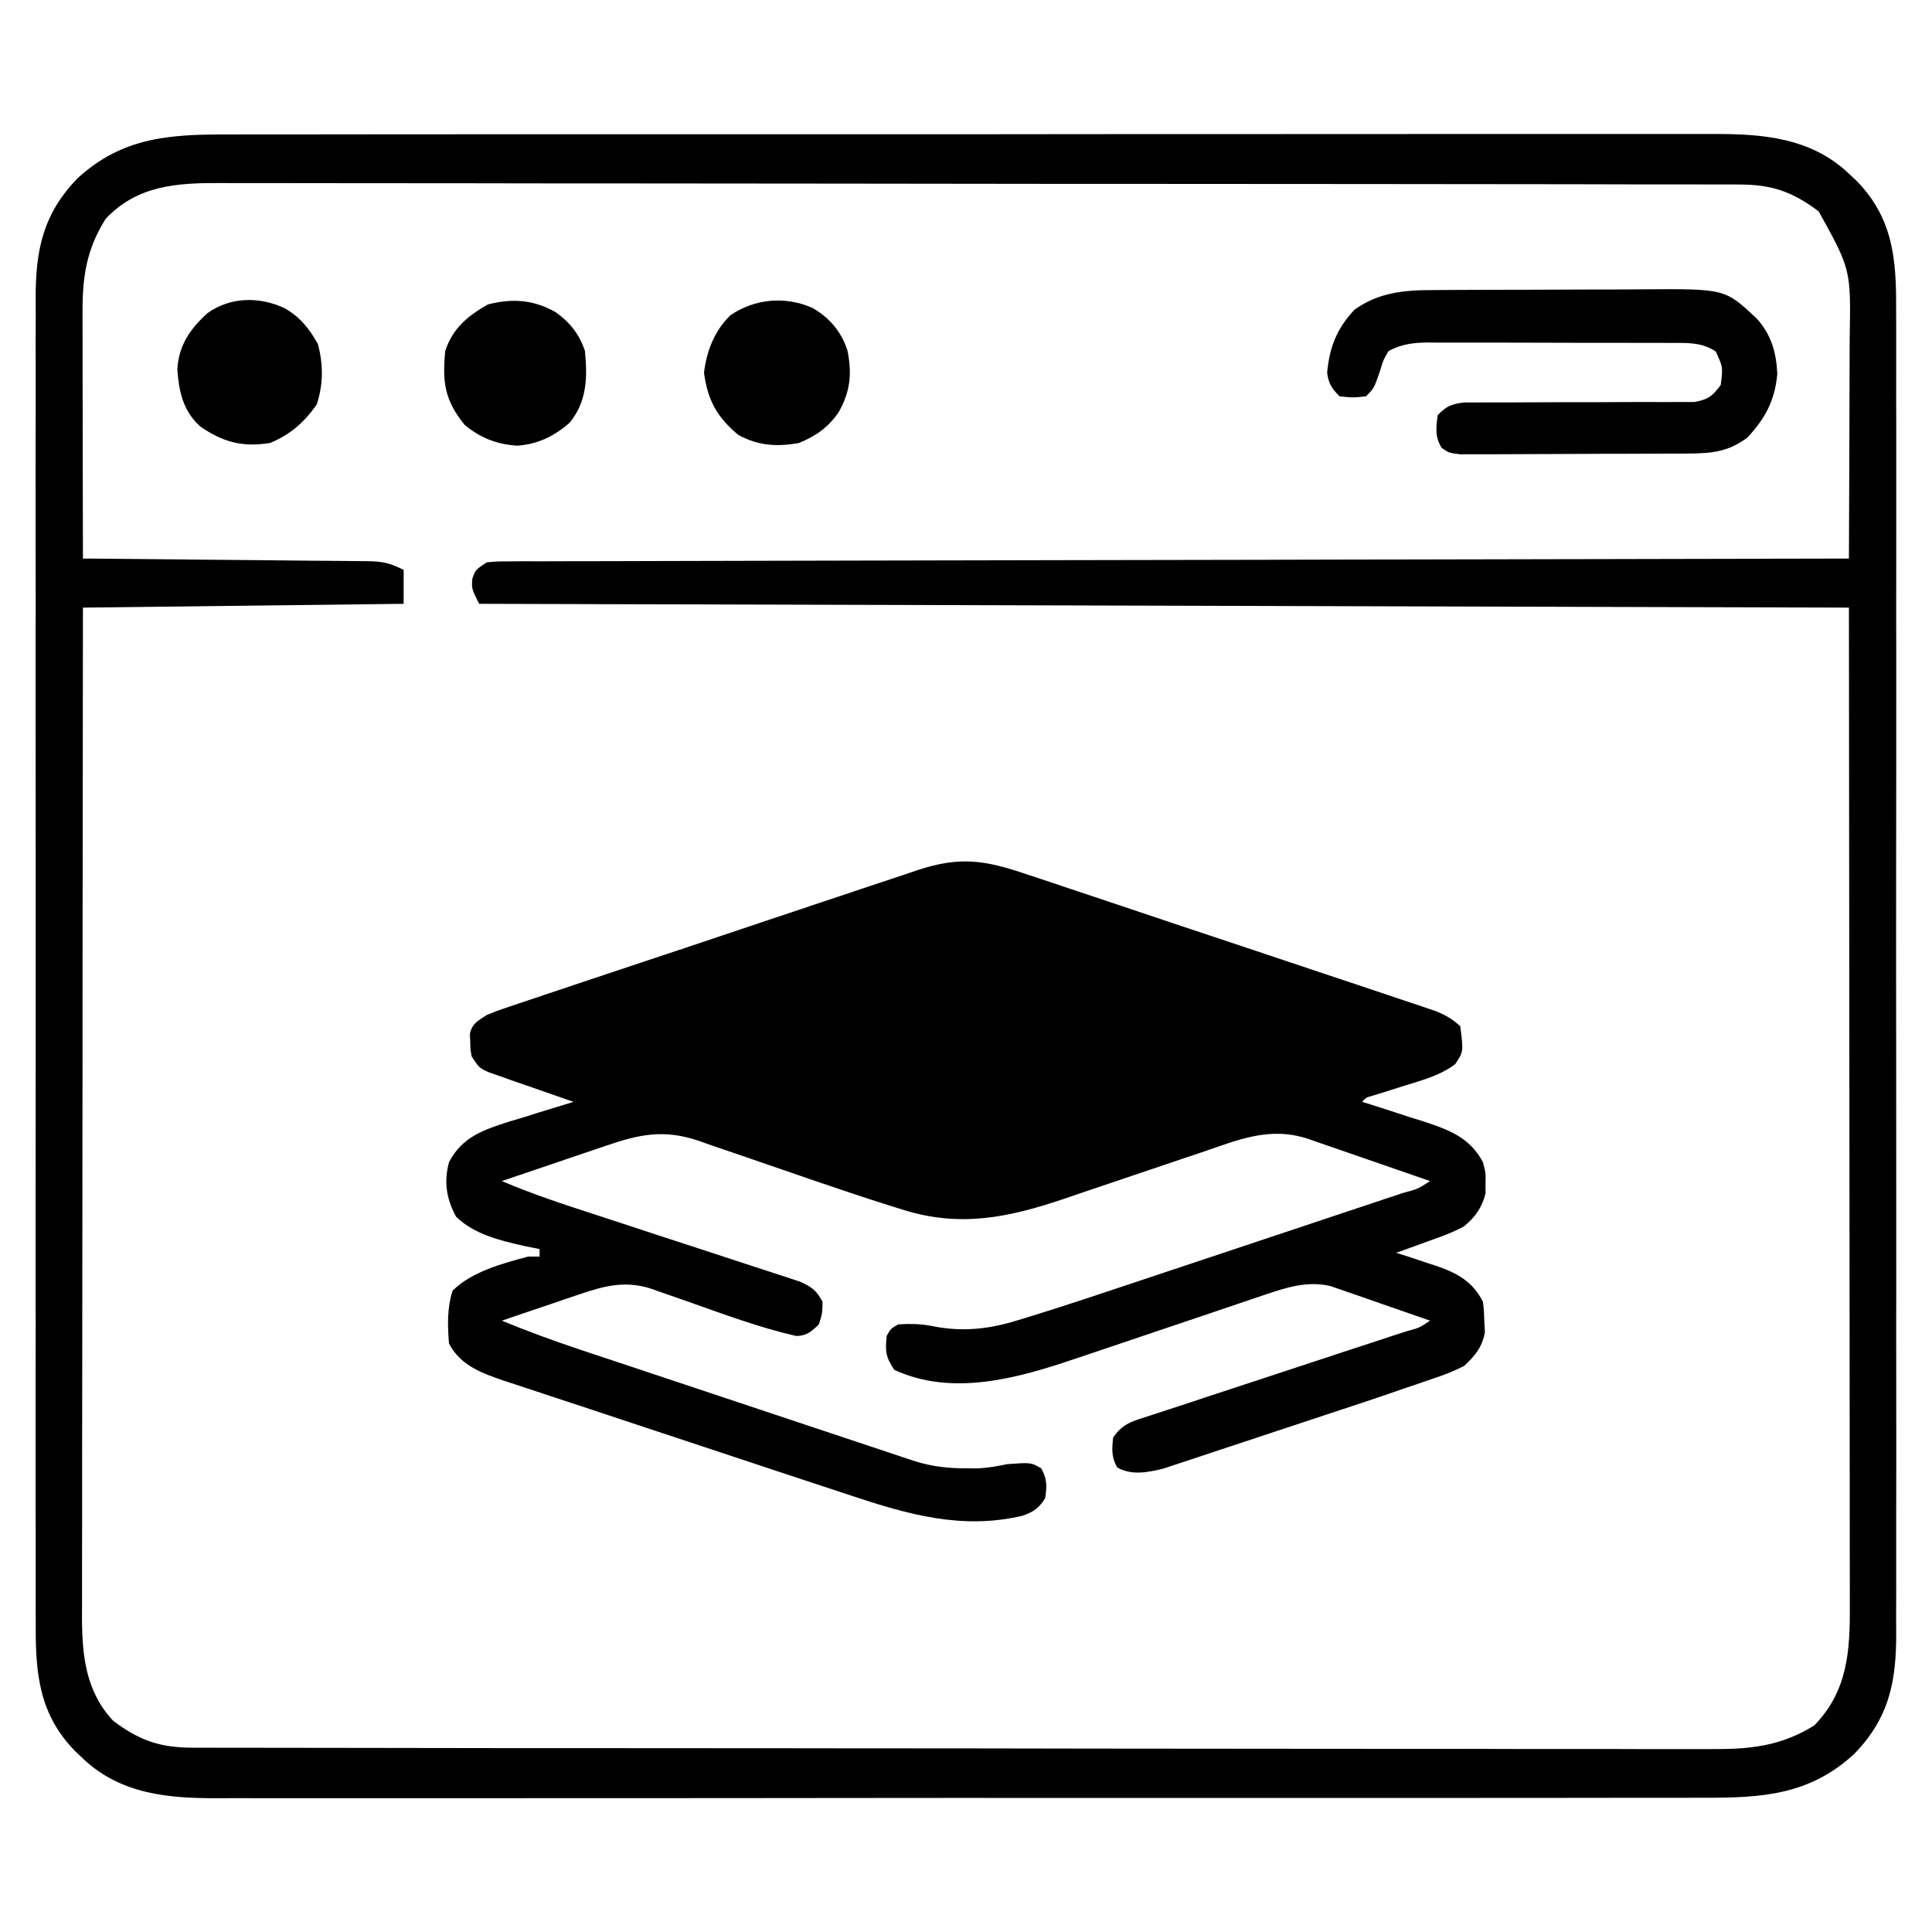
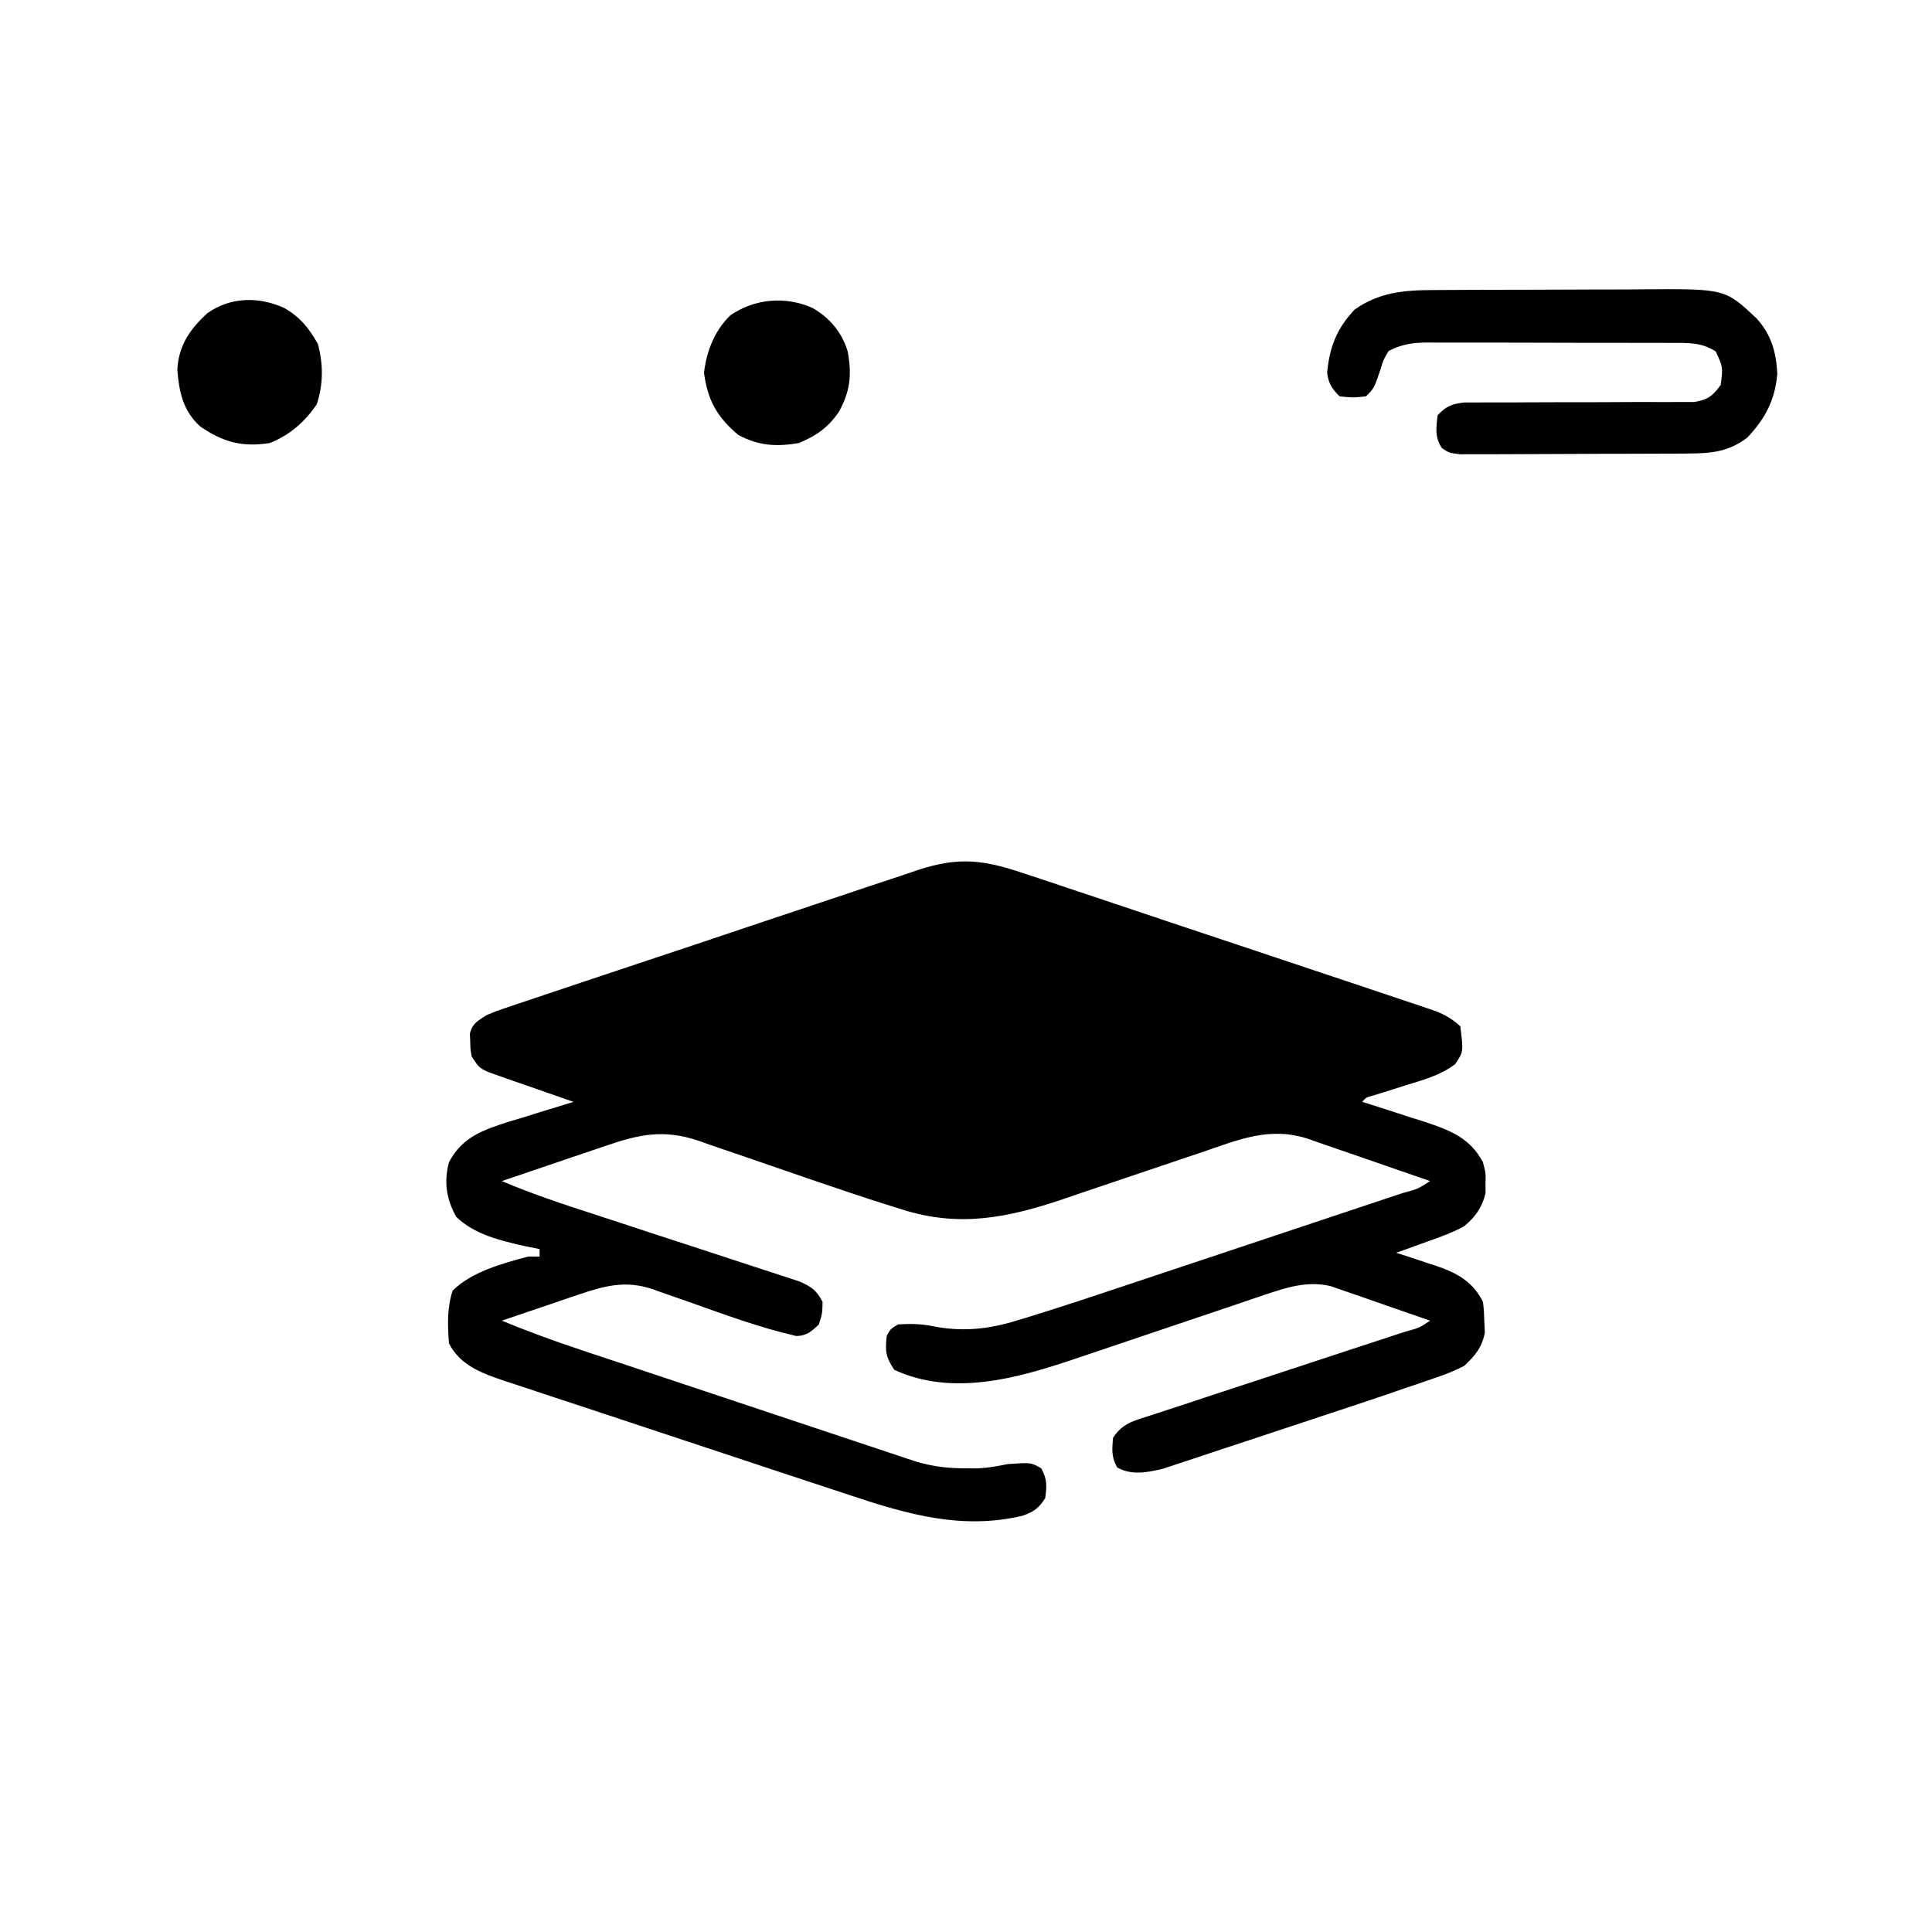
<svg xmlns="http://www.w3.org/2000/svg" width="28" height="28" viewBox="0 0 28 28" fill="none">
-   <path d="M3.302 1.949C3.399 1.949 3.495 1.948 3.591 1.948C3.854 1.947 4.117 1.948 4.379 1.948C4.663 1.948 4.947 1.947 5.231 1.947C5.787 1.946 6.343 1.946 6.899 1.946C7.351 1.946 7.803 1.946 8.255 1.946C8.351 1.946 8.351 1.946 8.45 1.946C8.581 1.946 8.712 1.946 8.842 1.946C10.068 1.945 11.294 1.945 12.52 1.946C13.641 1.946 14.762 1.946 15.882 1.944C17.034 1.943 18.186 1.943 19.337 1.943C19.984 1.943 20.63 1.943 21.276 1.942C21.826 1.941 22.376 1.941 22.927 1.942C23.207 1.943 23.488 1.943 23.768 1.942C24.025 1.941 24.282 1.941 24.539 1.942C24.632 1.943 24.725 1.942 24.817 1.942C25.542 1.938 26.246 1.994 26.796 2.517C26.834 2.553 26.872 2.589 26.912 2.626C27.432 3.161 27.484 3.752 27.48 4.468C27.48 4.554 27.48 4.64 27.481 4.725C27.482 4.96 27.481 5.194 27.481 5.429C27.48 5.682 27.481 5.935 27.482 6.189C27.483 6.684 27.482 7.18 27.482 7.676C27.481 8.079 27.481 8.482 27.481 8.885C27.481 8.943 27.481 9 27.481 9.059C27.482 9.176 27.482 9.292 27.482 9.409C27.482 10.502 27.482 11.595 27.48 12.689C27.479 13.626 27.48 14.563 27.481 15.501C27.482 16.59 27.482 17.68 27.482 18.769C27.481 18.885 27.481 19.002 27.481 19.118C27.481 19.203 27.481 19.203 27.481 19.291C27.481 19.693 27.481 20.096 27.482 20.498C27.483 20.989 27.482 21.479 27.481 21.97C27.481 22.22 27.48 22.47 27.481 22.721C27.482 22.95 27.481 23.179 27.48 23.408C27.48 23.491 27.48 23.574 27.481 23.656C27.485 24.366 27.38 24.898 26.873 25.419C26.226 26.015 25.538 26.057 24.695 26.054C24.599 26.054 24.503 26.054 24.407 26.055C24.144 26.055 23.881 26.055 23.618 26.055C23.334 26.055 23.05 26.055 22.766 26.056C22.21 26.057 21.655 26.057 21.099 26.057C20.647 26.056 20.195 26.056 19.743 26.057C19.646 26.057 19.646 26.057 19.548 26.057C19.417 26.057 19.286 26.057 19.155 26.057C17.93 26.058 16.704 26.058 15.478 26.057C14.357 26.056 13.236 26.057 12.115 26.058C10.964 26.06 9.812 26.06 8.661 26.06C8.014 26.06 7.368 26.06 6.722 26.061C6.172 26.062 5.621 26.062 5.071 26.061C4.791 26.06 4.51 26.06 4.23 26.061C3.973 26.062 3.716 26.061 3.458 26.06C3.366 26.06 3.273 26.06 3.18 26.061C2.456 26.065 1.752 26.009 1.202 25.486C1.164 25.45 1.125 25.414 1.086 25.376C0.566 24.842 0.513 24.251 0.518 23.535C0.518 23.449 0.517 23.363 0.517 23.277C0.516 23.043 0.517 22.808 0.517 22.574C0.518 22.321 0.517 22.067 0.516 21.814C0.515 21.318 0.516 20.823 0.516 20.327C0.517 19.924 0.517 19.521 0.517 19.118C0.516 19.06 0.516 19.003 0.516 18.944C0.516 18.827 0.516 18.71 0.516 18.594C0.516 17.5 0.516 16.407 0.517 15.314C0.518 14.377 0.518 13.439 0.517 12.502C0.516 11.412 0.516 10.323 0.516 9.234C0.516 9.118 0.516 9.001 0.517 8.885C0.517 8.828 0.517 8.771 0.517 8.712C0.517 8.309 0.516 7.907 0.516 7.505C0.515 7.014 0.516 6.523 0.517 6.033C0.517 5.783 0.517 5.533 0.517 5.282C0.516 5.053 0.516 4.824 0.518 4.595C0.518 4.512 0.518 4.429 0.517 4.347C0.513 3.637 0.618 3.104 1.124 2.584C1.772 1.988 2.46 1.946 3.302 1.949ZM1.53 3.173C1.257 3.609 1.195 4.001 1.196 4.513C1.196 4.552 1.196 4.591 1.196 4.631C1.196 4.759 1.196 4.886 1.197 5.014C1.197 5.103 1.197 5.192 1.197 5.281C1.197 5.514 1.198 5.747 1.198 5.98C1.199 6.218 1.199 6.456 1.199 6.695C1.2 7.162 1.201 7.628 1.202 8.095C1.257 8.096 1.312 8.096 1.369 8.096C1.887 8.101 2.405 8.106 2.923 8.111C3.19 8.114 3.456 8.116 3.723 8.118C3.98 8.12 4.237 8.123 4.494 8.126C4.592 8.127 4.69 8.128 4.788 8.128C4.926 8.129 5.063 8.131 5.2 8.132C5.241 8.133 5.282 8.133 5.323 8.133C5.542 8.136 5.648 8.158 5.85 8.259C5.85 8.422 5.85 8.584 5.85 8.751C4.316 8.769 2.783 8.787 1.202 8.806C1.2 10.72 1.198 12.633 1.196 14.547C1.196 14.773 1.196 14.999 1.196 15.225C1.196 15.27 1.196 15.315 1.196 15.361C1.195 16.089 1.195 16.817 1.194 17.546C1.193 18.293 1.192 19.04 1.192 19.788C1.192 20.249 1.191 20.71 1.19 21.171C1.19 21.487 1.189 21.803 1.19 22.12C1.19 22.302 1.19 22.484 1.189 22.667C1.188 22.865 1.189 23.063 1.189 23.261C1.189 23.318 1.188 23.375 1.188 23.434C1.19 23.997 1.242 24.513 1.64 24.939C2.022 25.226 2.318 25.328 2.793 25.329C2.852 25.329 2.852 25.329 2.912 25.329C3.044 25.33 3.176 25.33 3.308 25.33C3.404 25.33 3.499 25.33 3.594 25.33C3.857 25.331 4.12 25.331 4.383 25.331C4.666 25.331 4.949 25.332 5.233 25.332C5.917 25.334 6.601 25.334 7.286 25.335C7.608 25.335 7.93 25.335 8.252 25.335C9.323 25.336 10.394 25.337 11.465 25.337C11.742 25.338 12.021 25.338 12.298 25.338C12.402 25.338 12.402 25.338 12.508 25.338C13.627 25.338 14.746 25.34 15.865 25.342C17.014 25.343 18.163 25.344 19.312 25.345C19.957 25.345 20.602 25.345 21.247 25.346C21.797 25.348 22.346 25.348 22.895 25.348C23.176 25.347 23.456 25.348 23.736 25.349C23.993 25.349 24.25 25.349 24.506 25.349C24.599 25.349 24.692 25.349 24.785 25.349C25.349 25.353 25.803 25.312 26.293 25.007C26.779 24.508 26.813 23.929 26.809 23.261C26.809 23.199 26.809 23.137 26.809 23.073C26.809 22.866 26.809 22.659 26.808 22.452C26.808 22.301 26.808 22.15 26.808 21.999C26.808 21.635 26.808 21.272 26.807 20.909C26.806 20.488 26.806 20.068 26.806 19.647C26.806 18.538 26.804 17.428 26.803 16.319C26.8 13.84 26.798 11.36 26.796 8.806C20.245 8.788 13.694 8.77 6.944 8.751C6.835 8.533 6.835 8.533 6.845 8.389C6.89 8.259 6.89 8.259 7.054 8.15C7.201 8.136 7.201 8.136 7.382 8.136C7.451 8.135 7.52 8.135 7.591 8.134C7.669 8.134 7.746 8.134 7.823 8.135C7.904 8.134 7.986 8.134 8.068 8.134C8.292 8.133 8.517 8.133 8.742 8.133C8.984 8.132 9.226 8.131 9.468 8.131C9.888 8.13 10.307 8.129 10.727 8.128C11.334 8.127 11.941 8.126 12.547 8.124C13.532 8.122 14.516 8.12 15.501 8.118C16.457 8.117 17.414 8.115 18.37 8.113C18.429 8.112 18.488 8.112 18.549 8.112C18.844 8.111 19.14 8.111 19.435 8.11C21.889 8.104 24.342 8.1 26.796 8.095C26.798 7.584 26.8 7.073 26.802 6.562C26.802 6.325 26.803 6.087 26.804 5.85C26.805 5.62 26.806 5.391 26.806 5.162C26.806 5.074 26.807 4.987 26.807 4.9C26.825 3.907 26.825 3.907 26.358 3.064C25.976 2.777 25.68 2.674 25.205 2.674C25.166 2.674 25.127 2.673 25.086 2.673C24.954 2.673 24.822 2.673 24.69 2.673C24.594 2.673 24.499 2.673 24.403 2.672C24.141 2.672 23.878 2.672 23.615 2.672C23.332 2.671 23.049 2.671 22.765 2.67C22.081 2.669 21.397 2.669 20.712 2.668C20.39 2.668 20.068 2.668 19.746 2.667C18.675 2.666 17.604 2.666 16.533 2.665C16.255 2.665 15.977 2.665 15.699 2.665C15.596 2.665 15.596 2.665 15.49 2.665C14.371 2.664 13.252 2.663 12.132 2.661C10.984 2.659 9.835 2.658 8.686 2.658C8.041 2.658 7.396 2.658 6.751 2.656C6.201 2.655 5.652 2.655 5.102 2.655C4.822 2.655 4.542 2.655 4.262 2.654C4.005 2.653 3.748 2.653 3.491 2.654C3.399 2.654 3.306 2.654 3.213 2.653C2.579 2.649 1.992 2.68 1.53 3.173Z" fill="black" />
  <path d="M14.882 12.672C14.947 12.694 15.013 12.715 15.08 12.737C15.258 12.796 15.436 12.856 15.614 12.916C15.8 12.979 15.987 13.041 16.174 13.103C16.487 13.207 16.8 13.312 17.113 13.418C17.475 13.539 17.837 13.66 18.199 13.78C18.548 13.896 18.896 14.013 19.245 14.13C19.393 14.179 19.541 14.229 19.689 14.278C19.896 14.347 20.103 14.417 20.309 14.486C20.371 14.507 20.432 14.527 20.496 14.548C20.552 14.567 20.608 14.586 20.666 14.606C20.739 14.631 20.739 14.631 20.814 14.656C20.953 14.714 21.054 14.771 21.164 14.875C21.21 15.243 21.21 15.243 21.089 15.423C20.869 15.588 20.622 15.652 20.36 15.733C20.255 15.766 20.15 15.799 20.045 15.833C19.999 15.847 19.953 15.861 19.905 15.876C19.798 15.905 19.798 15.905 19.742 15.969C19.804 15.988 19.804 15.988 19.867 16.008C20.056 16.067 20.244 16.129 20.432 16.191C20.53 16.221 20.53 16.221 20.629 16.252C21 16.375 21.302 16.484 21.492 16.844C21.533 17.001 21.533 17.001 21.529 17.148C21.53 17.196 21.53 17.245 21.53 17.295C21.477 17.503 21.381 17.638 21.218 17.773C21.054 17.862 20.885 17.924 20.709 17.985C20.663 18.002 20.618 18.019 20.57 18.036C20.459 18.077 20.346 18.117 20.234 18.156C20.298 18.177 20.362 18.197 20.428 18.218C20.512 18.247 20.597 18.275 20.682 18.303C20.724 18.317 20.766 18.33 20.809 18.344C21.11 18.446 21.343 18.569 21.492 18.867C21.507 18.998 21.507 18.998 21.512 19.154C21.515 19.205 21.518 19.256 21.52 19.309C21.482 19.523 21.375 19.653 21.218 19.797C21.081 19.865 20.962 19.916 20.818 19.963C20.78 19.976 20.742 19.99 20.702 20.003C20.583 20.045 20.463 20.085 20.343 20.125C20.271 20.15 20.199 20.175 20.127 20.2C19.908 20.275 19.689 20.348 19.47 20.42C19.431 20.433 19.392 20.446 19.351 20.459C19.145 20.528 18.939 20.596 18.733 20.664C18.521 20.733 18.31 20.804 18.099 20.874C17.934 20.929 17.77 20.983 17.605 21.037C17.527 21.063 17.45 21.089 17.372 21.115C17.263 21.152 17.154 21.187 17.045 21.223C16.953 21.253 16.953 21.253 16.858 21.285C16.634 21.339 16.398 21.387 16.191 21.267C16.106 21.117 16.115 21.005 16.132 20.836C16.273 20.624 16.428 20.593 16.66 20.518C16.703 20.504 16.746 20.49 16.791 20.475C16.933 20.428 17.076 20.381 17.22 20.335C17.319 20.302 17.418 20.269 17.517 20.236C17.777 20.15 18.038 20.065 18.299 19.979C18.718 19.842 19.136 19.704 19.553 19.566C19.7 19.518 19.846 19.47 19.993 19.422C20.082 19.393 20.171 19.364 20.26 19.334C20.301 19.321 20.343 19.308 20.385 19.294C20.57 19.244 20.57 19.244 20.726 19.14C20.5 19.061 20.273 18.982 20.046 18.904C19.969 18.877 19.892 18.85 19.815 18.823C19.704 18.784 19.593 18.746 19.482 18.708C19.382 18.673 19.382 18.673 19.28 18.638C18.94 18.561 18.644 18.659 18.321 18.768C18.285 18.78 18.248 18.793 18.211 18.805C18.134 18.831 18.056 18.857 17.978 18.884C17.855 18.926 17.732 18.967 17.609 19.009C17.346 19.097 17.085 19.185 16.823 19.274C16.52 19.376 16.216 19.479 15.913 19.581C15.792 19.621 15.671 19.662 15.55 19.703C14.733 19.979 13.793 20.239 12.96 19.852C12.834 19.662 12.828 19.582 12.851 19.359C12.909 19.257 12.909 19.257 13.015 19.195C13.195 19.182 13.353 19.186 13.529 19.222C13.947 19.304 14.331 19.264 14.736 19.138C14.776 19.126 14.816 19.114 14.857 19.102C15.418 18.93 15.974 18.743 16.531 18.557C16.651 18.517 16.77 18.477 16.89 18.437C17.14 18.354 17.389 18.271 17.638 18.188C17.957 18.081 18.277 17.974 18.597 17.868C18.844 17.786 19.091 17.704 19.337 17.621C19.455 17.582 19.573 17.543 19.691 17.503C19.855 17.449 20.019 17.394 20.183 17.339C20.232 17.323 20.281 17.307 20.331 17.29C20.545 17.233 20.545 17.233 20.726 17.117C20.431 17.014 20.135 16.912 19.839 16.81C19.738 16.776 19.638 16.741 19.538 16.706C19.393 16.655 19.248 16.606 19.103 16.556C19.036 16.533 19.036 16.533 18.968 16.508C18.404 16.32 17.954 16.516 17.411 16.702C17.339 16.726 17.267 16.75 17.195 16.774C17.007 16.837 16.818 16.901 16.63 16.965C16.329 17.067 16.028 17.169 15.726 17.27C15.622 17.306 15.518 17.341 15.413 17.377C14.605 17.65 13.902 17.792 13.075 17.529C13.028 17.514 12.982 17.5 12.934 17.485C12.543 17.363 12.155 17.231 11.767 17.099C11.707 17.078 11.647 17.058 11.585 17.036C11.338 16.952 11.091 16.867 10.844 16.781C10.661 16.718 10.477 16.655 10.294 16.593C10.211 16.563 10.211 16.563 10.126 16.533C9.618 16.363 9.266 16.438 8.768 16.61C8.704 16.631 8.704 16.631 8.638 16.654C8.502 16.7 8.366 16.746 8.23 16.792C8.137 16.824 8.044 16.855 7.951 16.887C7.725 16.963 7.499 17.04 7.273 17.117C7.708 17.302 8.153 17.45 8.602 17.595C8.731 17.637 8.861 17.68 8.99 17.722C9.358 17.843 9.725 17.964 10.093 18.083C10.319 18.157 10.544 18.23 10.77 18.305C10.856 18.333 10.942 18.361 11.027 18.389C11.147 18.427 11.267 18.467 11.386 18.506C11.454 18.529 11.522 18.551 11.592 18.574C11.764 18.651 11.834 18.701 11.921 18.867C11.918 19.035 11.918 19.035 11.867 19.195C11.759 19.298 11.694 19.358 11.542 19.363C11.006 19.24 10.49 19.048 9.972 18.864C9.842 18.818 9.712 18.773 9.581 18.728C9.542 18.714 9.502 18.699 9.462 18.685C9.074 18.553 8.772 18.631 8.389 18.761C8.324 18.783 8.258 18.805 8.191 18.828C8.124 18.851 8.057 18.874 7.987 18.898C7.918 18.921 7.849 18.945 7.779 18.968C7.61 19.025 7.442 19.083 7.273 19.14C7.641 19.292 8.012 19.428 8.39 19.554C8.471 19.581 8.471 19.581 8.553 19.609C8.73 19.668 8.907 19.727 9.084 19.785C9.208 19.827 9.331 19.868 9.455 19.909C9.713 19.995 9.971 20.081 10.229 20.167C10.56 20.277 10.891 20.388 11.222 20.498C11.477 20.583 11.732 20.668 11.987 20.753C12.109 20.794 12.231 20.834 12.353 20.875C12.523 20.932 12.693 20.989 12.864 21.045C12.939 21.07 12.939 21.07 13.016 21.096C13.063 21.112 13.109 21.127 13.157 21.143C13.197 21.156 13.237 21.17 13.279 21.183C13.522 21.255 13.746 21.281 14 21.28C14.055 21.28 14.11 21.28 14.167 21.281C14.318 21.274 14.454 21.25 14.601 21.219C14.943 21.195 14.943 21.195 15.09 21.28C15.177 21.434 15.173 21.537 15.148 21.711C15.06 21.855 14.979 21.912 14.82 21.967C13.947 22.174 13.161 21.95 12.334 21.675C12.275 21.655 12.216 21.636 12.156 21.616C11.964 21.553 11.772 21.489 11.58 21.426C11.481 21.393 11.481 21.393 11.38 21.36C11.068 21.256 10.755 21.153 10.443 21.049C10.084 20.929 9.724 20.81 9.365 20.692C9.052 20.589 8.739 20.485 8.427 20.381C8.294 20.337 8.162 20.294 8.029 20.25C7.844 20.189 7.659 20.128 7.474 20.066C7.42 20.048 7.365 20.03 7.309 20.012C6.99 19.904 6.668 19.789 6.507 19.469C6.486 19.208 6.479 18.957 6.559 18.706C6.833 18.432 7.286 18.309 7.656 18.211C7.71 18.211 7.764 18.211 7.82 18.211C7.82 18.175 7.82 18.139 7.82 18.102C7.75 18.088 7.68 18.074 7.608 18.06C7.258 17.981 6.874 17.892 6.61 17.633C6.469 17.374 6.431 17.131 6.507 16.844C6.698 16.475 7.011 16.373 7.389 16.252C7.457 16.232 7.525 16.212 7.594 16.191C7.664 16.169 7.734 16.147 7.803 16.125C7.973 16.072 8.142 16.02 8.312 15.969C8.271 15.955 8.23 15.941 8.188 15.926C8.004 15.862 7.82 15.797 7.635 15.733C7.571 15.711 7.507 15.689 7.44 15.666C7.348 15.633 7.348 15.633 7.255 15.6C7.198 15.58 7.141 15.561 7.083 15.54C6.945 15.476 6.945 15.476 6.836 15.312C6.817 15.206 6.817 15.206 6.815 15.094C6.813 15.056 6.812 15.019 6.81 14.981C6.847 14.828 6.925 14.796 7.054 14.711C7.185 14.656 7.185 14.656 7.333 14.606C7.417 14.577 7.417 14.577 7.503 14.548C7.565 14.528 7.626 14.507 7.69 14.486C7.755 14.464 7.82 14.443 7.886 14.42C8.064 14.36 8.242 14.301 8.42 14.241C8.569 14.192 8.718 14.142 8.867 14.092C9.218 13.975 9.569 13.857 9.921 13.741C10.283 13.62 10.644 13.499 11.006 13.377C11.317 13.273 11.628 13.169 11.939 13.065C12.124 13.003 12.31 12.941 12.495 12.879C12.703 12.809 12.91 12.741 13.117 12.672C13.178 12.651 13.239 12.63 13.302 12.609C13.916 12.408 14.274 12.465 14.882 12.672Z" fill="black" />
-   <path d="M20.764 4.204C20.805 4.203 20.846 4.203 20.889 4.203C21.025 4.202 21.162 4.202 21.298 4.201C21.393 4.201 21.489 4.201 21.584 4.2C21.784 4.2 21.983 4.199 22.183 4.199C22.438 4.199 22.693 4.198 22.948 4.196C23.145 4.195 23.342 4.195 23.538 4.195C23.632 4.194 23.726 4.194 23.82 4.193C25.001 4.185 25.001 4.185 25.46 4.617C25.672 4.853 25.742 5.104 25.758 5.415C25.726 5.797 25.583 6.069 25.32 6.345C25.039 6.553 24.798 6.571 24.454 6.573C24.399 6.573 24.399 6.573 24.342 6.574C24.22 6.574 24.097 6.575 23.975 6.575C23.89 6.575 23.805 6.576 23.72 6.576C23.541 6.577 23.363 6.577 23.185 6.577C22.956 6.577 22.728 6.579 22.5 6.58C22.324 6.581 22.148 6.582 21.972 6.582C21.888 6.582 21.804 6.582 21.72 6.583C21.602 6.584 21.484 6.584 21.366 6.583C21.266 6.584 21.266 6.584 21.164 6.584C21 6.564 21 6.564 20.896 6.493C20.793 6.334 20.813 6.2 20.836 6.017C20.961 5.886 21.038 5.855 21.219 5.833C21.314 5.833 21.314 5.833 21.412 5.833C21.448 5.833 21.483 5.832 21.52 5.832C21.596 5.832 21.673 5.832 21.75 5.832C21.871 5.833 21.992 5.832 22.114 5.831C22.459 5.829 22.804 5.829 23.149 5.829C23.36 5.829 23.571 5.828 23.782 5.826C23.902 5.826 24.021 5.827 24.141 5.827C24.214 5.827 24.288 5.826 24.361 5.826C24.425 5.826 24.489 5.826 24.555 5.826C24.754 5.792 24.819 5.74 24.938 5.58C24.971 5.322 24.971 5.322 24.866 5.094C24.658 4.956 24.447 4.97 24.209 4.97C24.168 4.97 24.127 4.97 24.085 4.969C23.951 4.969 23.816 4.969 23.682 4.969C23.588 4.969 23.495 4.968 23.401 4.968C23.205 4.968 23.009 4.968 22.813 4.968C22.562 4.968 22.311 4.967 22.059 4.966C21.866 4.966 21.673 4.965 21.48 4.965C21.387 4.965 21.295 4.965 21.202 4.965C21.073 4.964 20.943 4.964 20.813 4.965C20.775 4.964 20.737 4.964 20.698 4.964C20.484 4.965 20.315 4.986 20.125 5.087C20.049 5.213 20.049 5.213 20.005 5.361C19.915 5.626 19.915 5.626 19.797 5.744C19.609 5.764 19.609 5.764 19.414 5.744C19.302 5.631 19.254 5.56 19.234 5.401C19.268 5.031 19.375 4.758 19.633 4.486C19.982 4.239 20.346 4.204 20.764 4.204Z" fill="black" />
+   <path d="M20.764 4.204C20.805 4.203 20.846 4.203 20.889 4.203C21.025 4.202 21.162 4.202 21.298 4.201C21.393 4.201 21.489 4.201 21.584 4.2C21.784 4.2 21.983 4.199 22.183 4.199C23.145 4.195 23.342 4.195 23.538 4.195C23.632 4.194 23.726 4.194 23.82 4.193C25.001 4.185 25.001 4.185 25.46 4.617C25.672 4.853 25.742 5.104 25.758 5.415C25.726 5.797 25.583 6.069 25.32 6.345C25.039 6.553 24.798 6.571 24.454 6.573C24.399 6.573 24.399 6.573 24.342 6.574C24.22 6.574 24.097 6.575 23.975 6.575C23.89 6.575 23.805 6.576 23.72 6.576C23.541 6.577 23.363 6.577 23.185 6.577C22.956 6.577 22.728 6.579 22.5 6.58C22.324 6.581 22.148 6.582 21.972 6.582C21.888 6.582 21.804 6.582 21.72 6.583C21.602 6.584 21.484 6.584 21.366 6.583C21.266 6.584 21.266 6.584 21.164 6.584C21 6.564 21 6.564 20.896 6.493C20.793 6.334 20.813 6.2 20.836 6.017C20.961 5.886 21.038 5.855 21.219 5.833C21.314 5.833 21.314 5.833 21.412 5.833C21.448 5.833 21.483 5.832 21.52 5.832C21.596 5.832 21.673 5.832 21.75 5.832C21.871 5.833 21.992 5.832 22.114 5.831C22.459 5.829 22.804 5.829 23.149 5.829C23.36 5.829 23.571 5.828 23.782 5.826C23.902 5.826 24.021 5.827 24.141 5.827C24.214 5.827 24.288 5.826 24.361 5.826C24.425 5.826 24.489 5.826 24.555 5.826C24.754 5.792 24.819 5.74 24.938 5.58C24.971 5.322 24.971 5.322 24.866 5.094C24.658 4.956 24.447 4.97 24.209 4.97C24.168 4.97 24.127 4.97 24.085 4.969C23.951 4.969 23.816 4.969 23.682 4.969C23.588 4.969 23.495 4.968 23.401 4.968C23.205 4.968 23.009 4.968 22.813 4.968C22.562 4.968 22.311 4.967 22.059 4.966C21.866 4.966 21.673 4.965 21.48 4.965C21.387 4.965 21.295 4.965 21.202 4.965C21.073 4.964 20.943 4.964 20.813 4.965C20.775 4.964 20.737 4.964 20.698 4.964C20.484 4.965 20.315 4.986 20.125 5.087C20.049 5.213 20.049 5.213 20.005 5.361C19.915 5.626 19.915 5.626 19.797 5.744C19.609 5.764 19.609 5.764 19.414 5.744C19.302 5.631 19.254 5.56 19.234 5.401C19.268 5.031 19.375 4.758 19.633 4.486C19.982 4.239 20.346 4.204 20.764 4.204Z" fill="black" />
  <path d="M11.775 4.463C12.023 4.604 12.2 4.814 12.284 5.088C12.349 5.424 12.322 5.676 12.155 5.973C12.002 6.195 11.829 6.317 11.577 6.421C11.252 6.477 10.996 6.461 10.702 6.305C10.392 6.045 10.257 5.804 10.203 5.403C10.239 5.093 10.356 4.789 10.586 4.569C10.939 4.327 11.384 4.289 11.775 4.463Z" fill="black" />
  <path d="M4.122 4.465C4.351 4.596 4.478 4.757 4.607 4.985C4.687 5.282 4.686 5.571 4.59 5.863C4.406 6.124 4.209 6.297 3.914 6.42C3.511 6.484 3.232 6.409 2.898 6.178C2.652 5.951 2.595 5.681 2.57 5.357C2.589 5.007 2.753 4.768 3.008 4.537C3.343 4.301 3.754 4.296 4.122 4.465Z" fill="black" />
-   <path d="M8.051 4.523C8.258 4.67 8.396 4.842 8.477 5.085C8.515 5.468 8.508 5.815 8.258 6.124C8.037 6.32 7.793 6.439 7.497 6.459C7.199 6.44 6.963 6.347 6.734 6.158C6.444 5.8 6.409 5.539 6.453 5.085C6.56 4.759 6.777 4.579 7.072 4.412C7.427 4.321 7.73 4.343 8.051 4.523Z" fill="black" />
</svg>